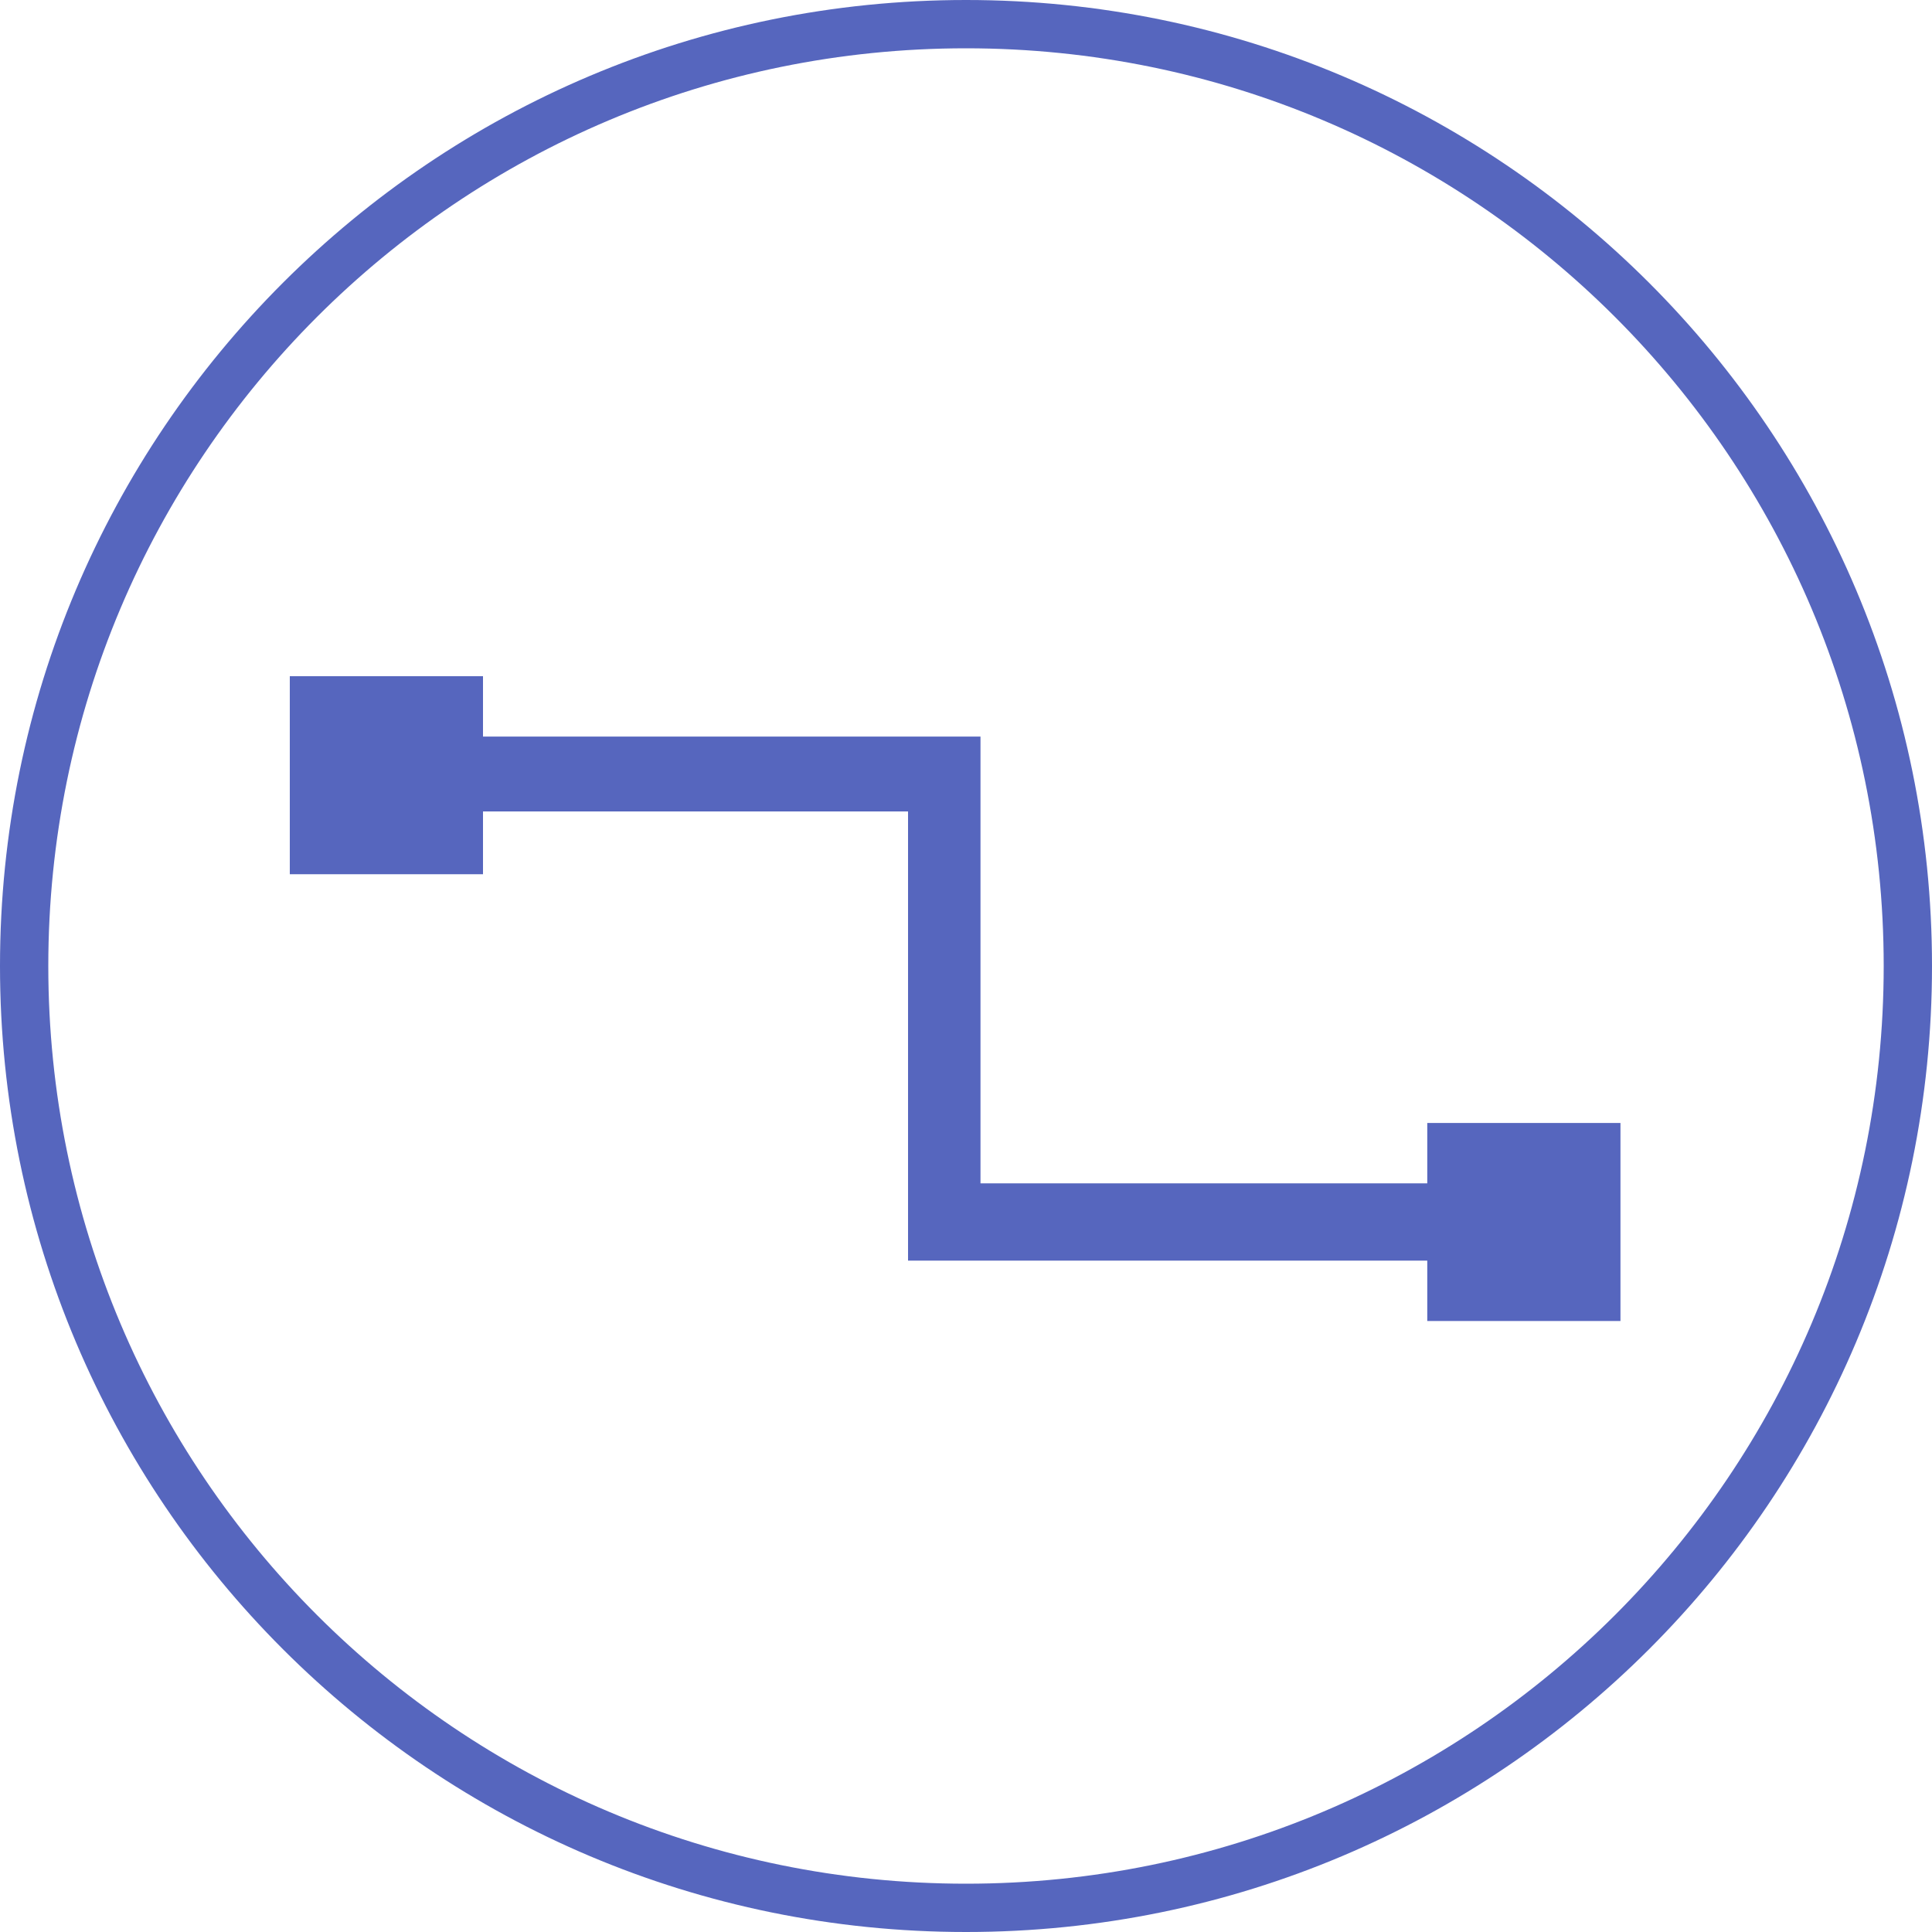
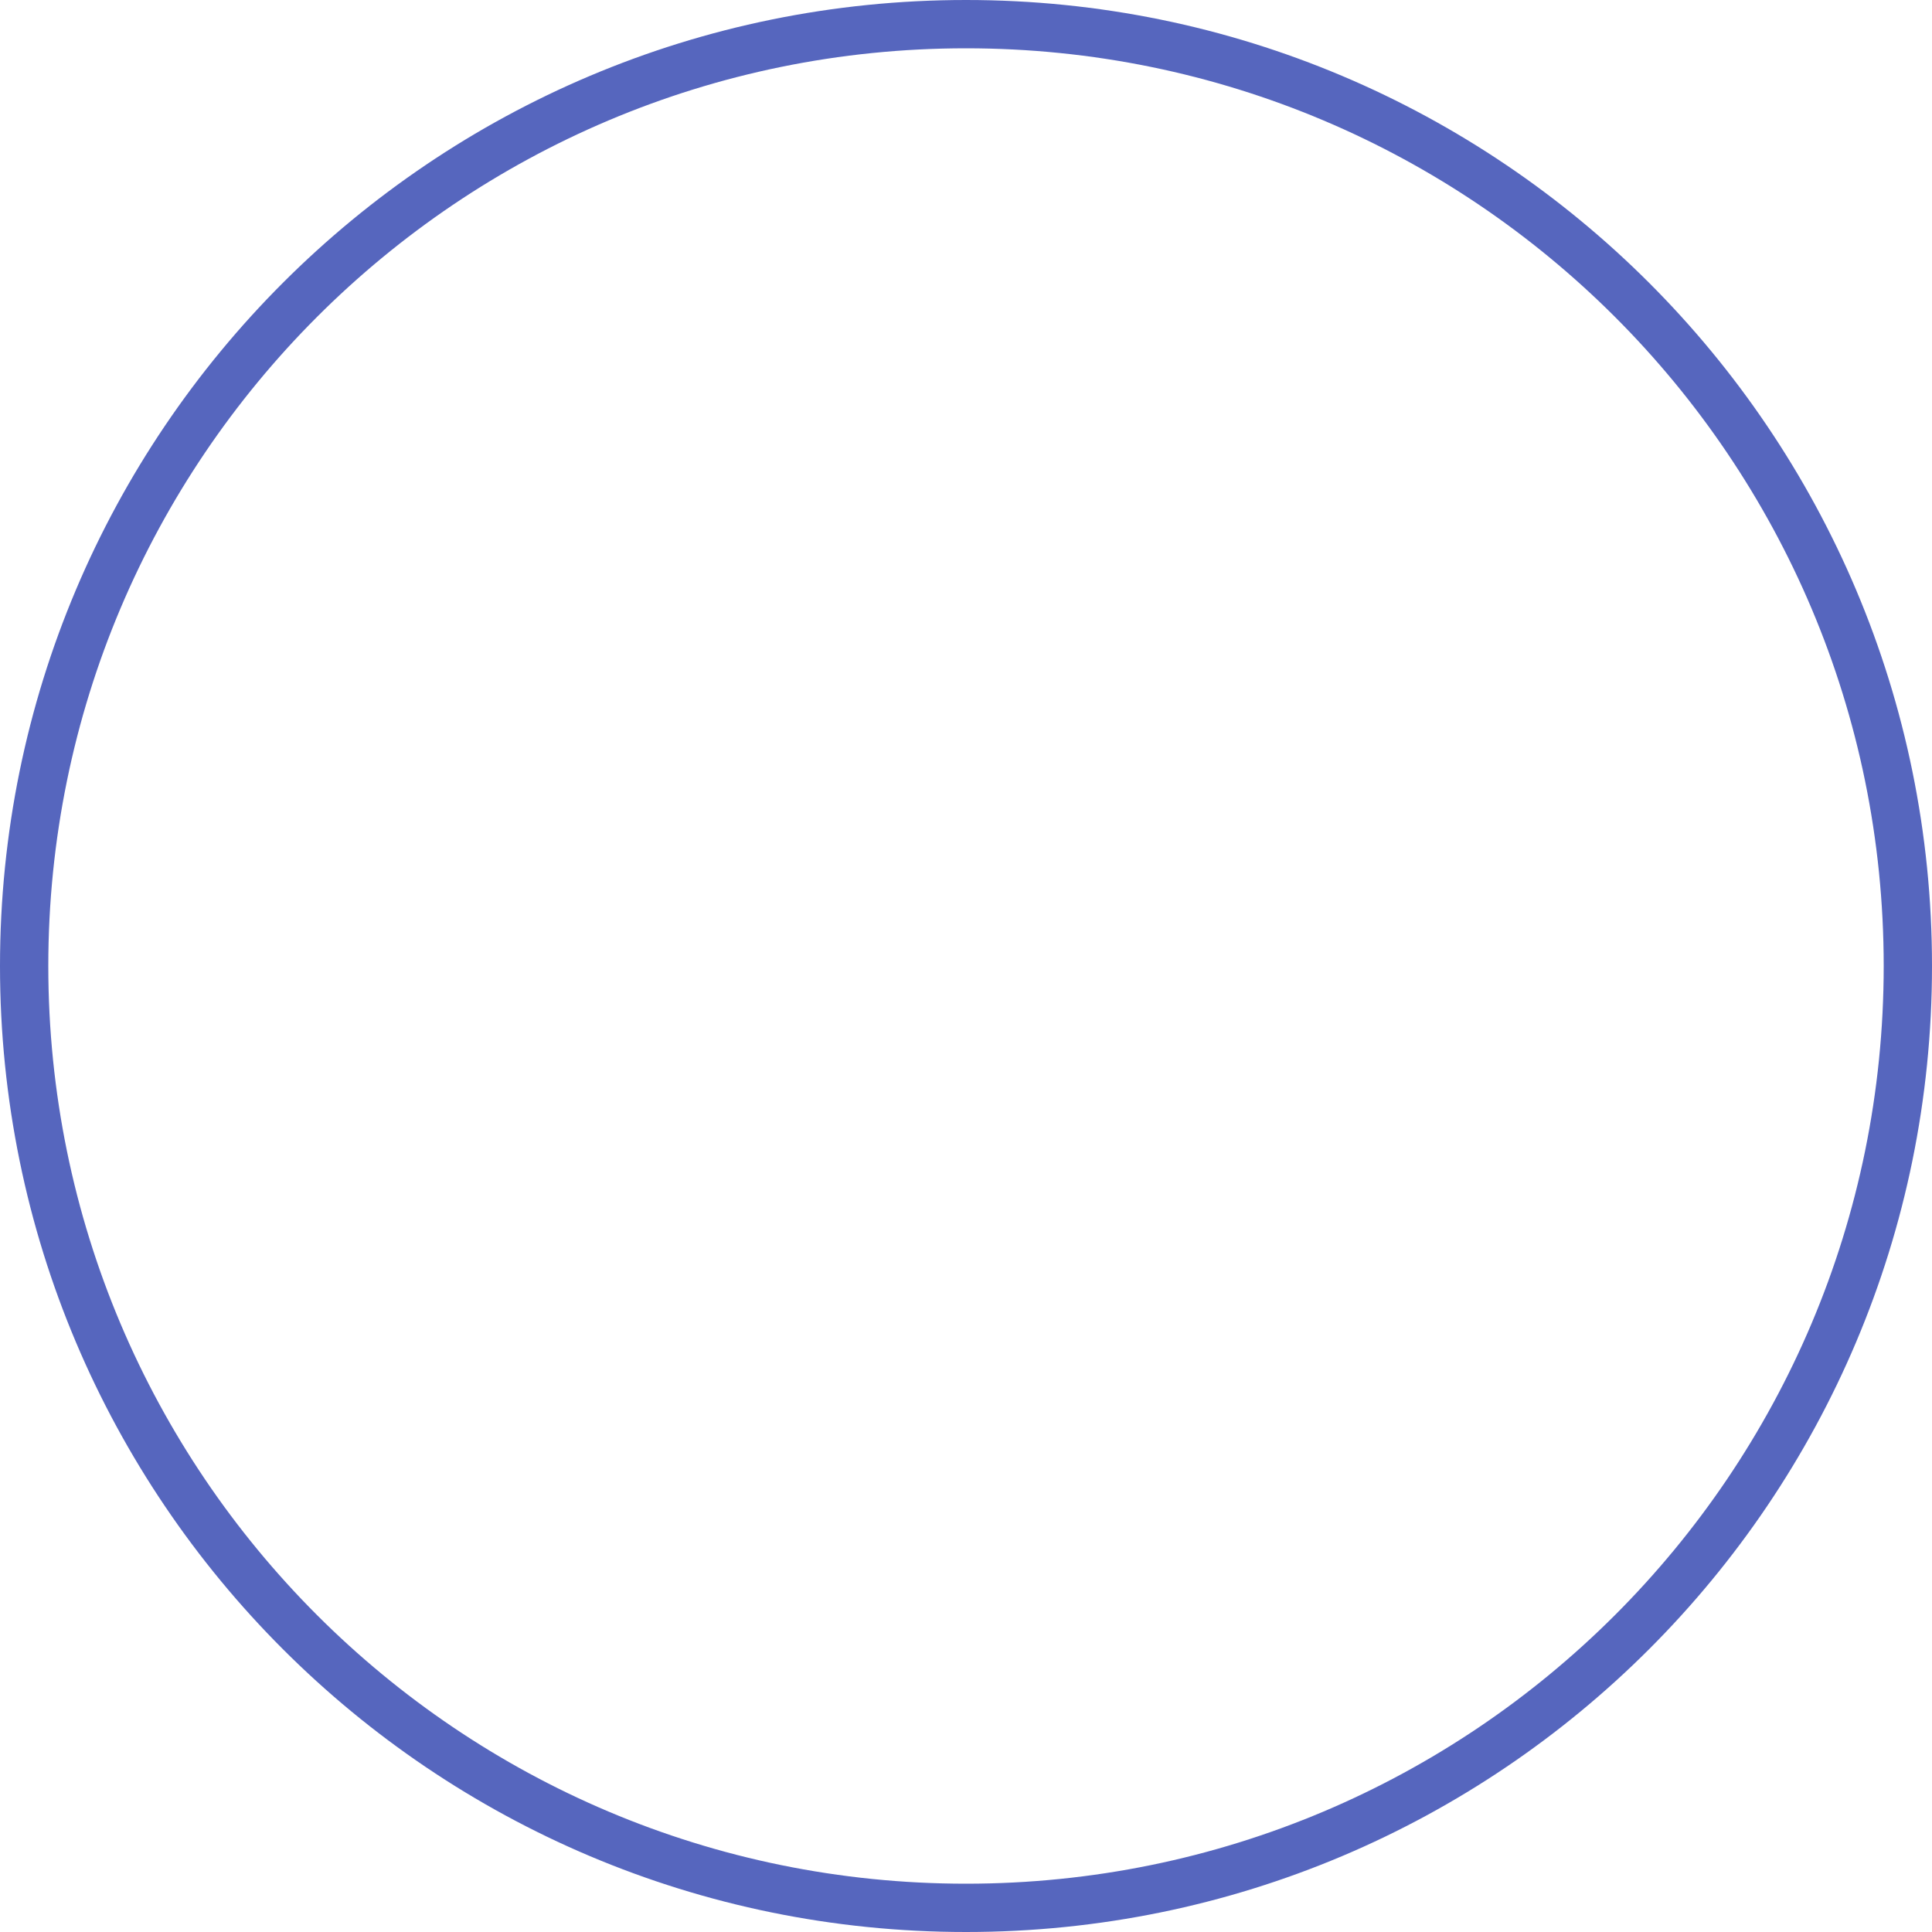
<svg xmlns="http://www.w3.org/2000/svg" version="1.1" id="レイヤー_1" x="0px" y="0px" viewBox="0 0 80 80" style="enable-background:new 0 0 80 80;" xml:space="preserve">
  <style type="text/css">
	.st0{fill:#5666BE;}
</style>
-   <path id="パス_224450" class="st0" d="M59.1,46.5V49H40.6V30.5H20V28h-8v8.2h8v-2.6h17.6v18.6h21.5v2.5h8v-8.2H59.1z" />
  <path id="パス_244878" class="st0" d="M40,0C17.9,0,0,17.9,0,40s17.9,40,40,40s40-17.9,40-40S62.1,0,40,0z M40,78C19,78,2,61,2,40  S19,2,40,2s38,17,38,38l0,0C78,61,61,78,40,78z" />
</svg>